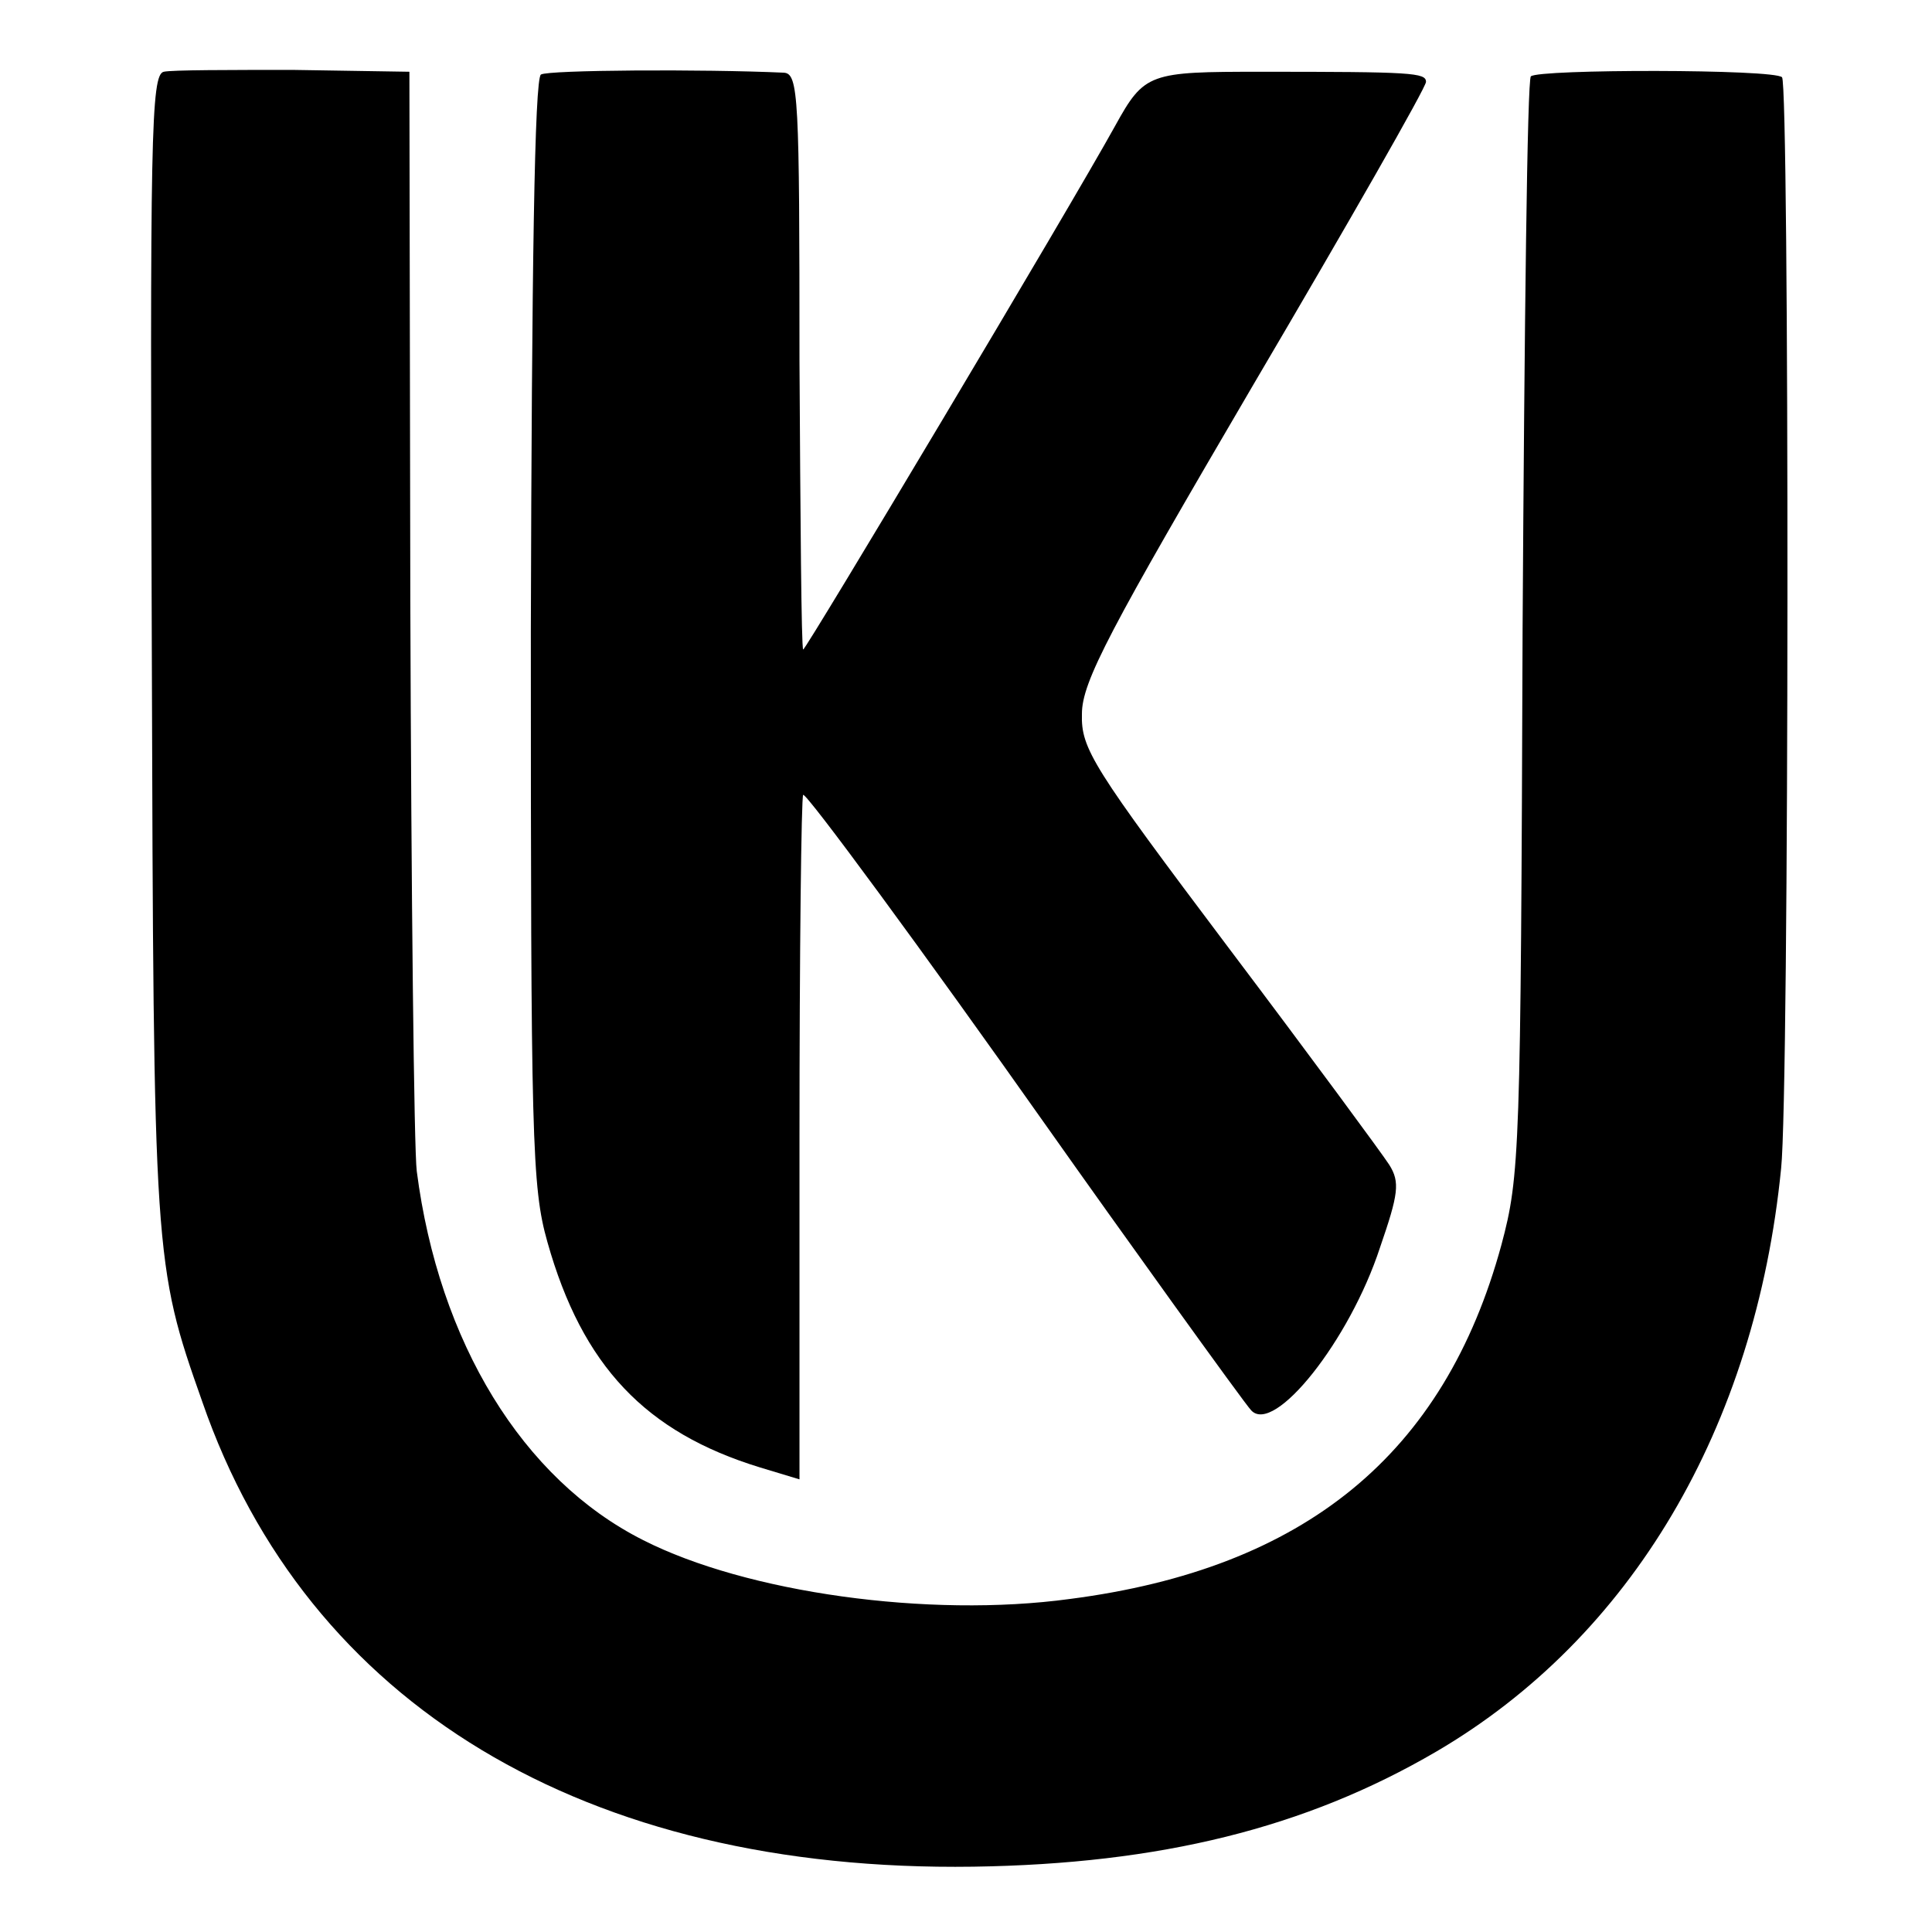
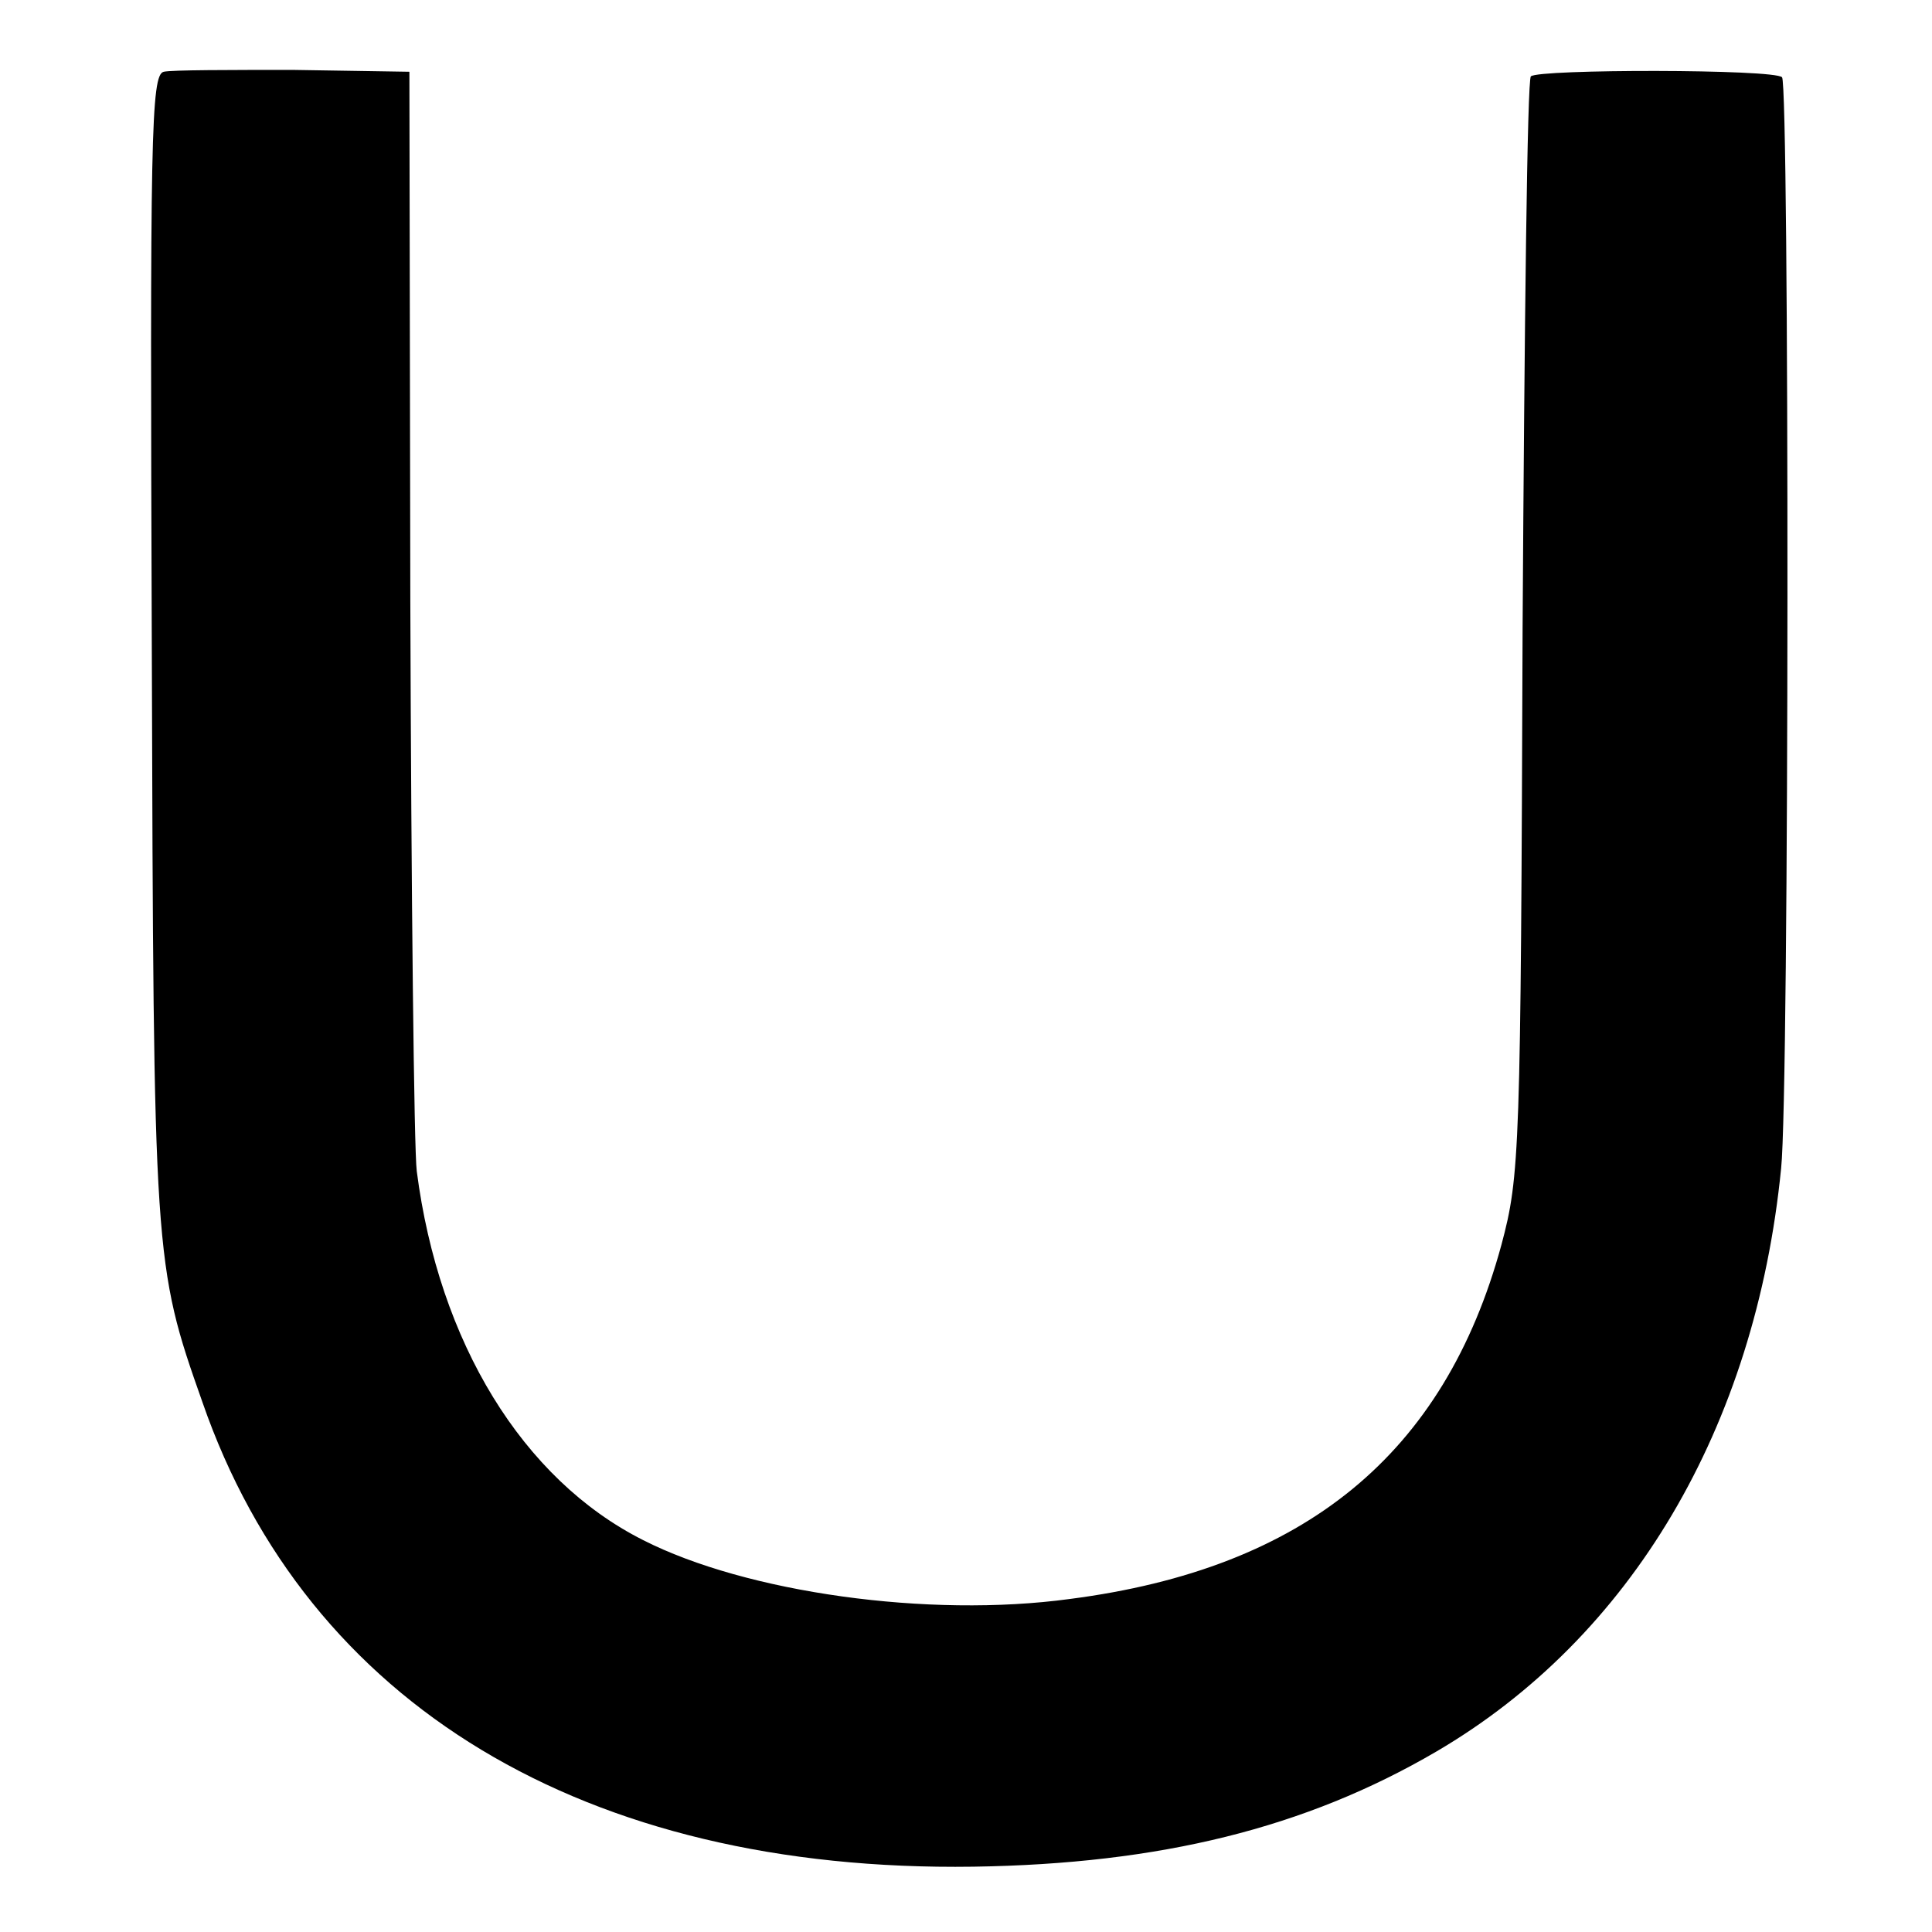
<svg xmlns="http://www.w3.org/2000/svg" version="1.0" width="210pt" height="210pt" viewBox="0 0 210 210" preserveAspectRatio="xMidYMid meet">
  <g transform="translate(0,210) scale(0.1,-0.1)" fill="#000000" stroke="none">
-     <path d="M178 2022 c-14 -3 -15 -72 -13 -625 2 -665 2 -671 55 -821 114 -329 416 -511 838 -505 203 3 361 42 503 125 212 124 347 352 375 634 9 84 9 1178 1 1186 -8 9 -265 9 -273 1 -4 -3 -7 -273 -9 -599 -2 -571 -3 -596 -23 -671 -62 -228 -214 -352 -469 -385 -154 -21 -352 7 -464 64 -131 66 -222 215 -246 401 -3 23 -6 302 -7 619 l-1 576 -126 2 c-69 0 -132 0 -141 -2z" />
-     <path d="M588 2019 c-7 -4 -10 -212 -11 -605 0 -553 1 -604 18 -664 38 -135 107 -207 231 -245 l43 -13 0 370 c0 204 2 372 4 374 3 3 129 -168 268 -365 72 -102 212 -297 219 -304 25 -27 107 76 140 177 20 58 22 71 10 90 -7 11 -85 117 -174 235 -149 198 -161 217 -160 255 0 35 30 91 187 359 103 175 187 322 187 328 0 10 -15 11 -179 11 -122 0 -127 -1 -159 -59 -48 -87 -337 -571 -339 -569 -2 2 -3 143 -4 314 0 287 -1 312 -17 313 -88 4 -256 3 -264 -2z" />
+     <path d="M178 2022 c-14 -3 -15 -72 -13 -625 2 -665 2 -671 55 -821 114 -329 416 -511 838 -505 203 3 361 42 503 125 212 124 347 352 375 634 9 84 9 1178 1 1186 -8 9 -265 9 -273 1 -4 -3 -7 -273 -9 -599 -2 -571 -3 -596 -23 -671 -62 -228 -214 -352 -469 -385 -154 -21 -352 7 -464 64 -131 66 -222 215 -246 401 -3 23 -6 302 -7 619 l-1 576 -126 2 c-69 0 -132 0 -141 -2" />
  </g>
</svg>